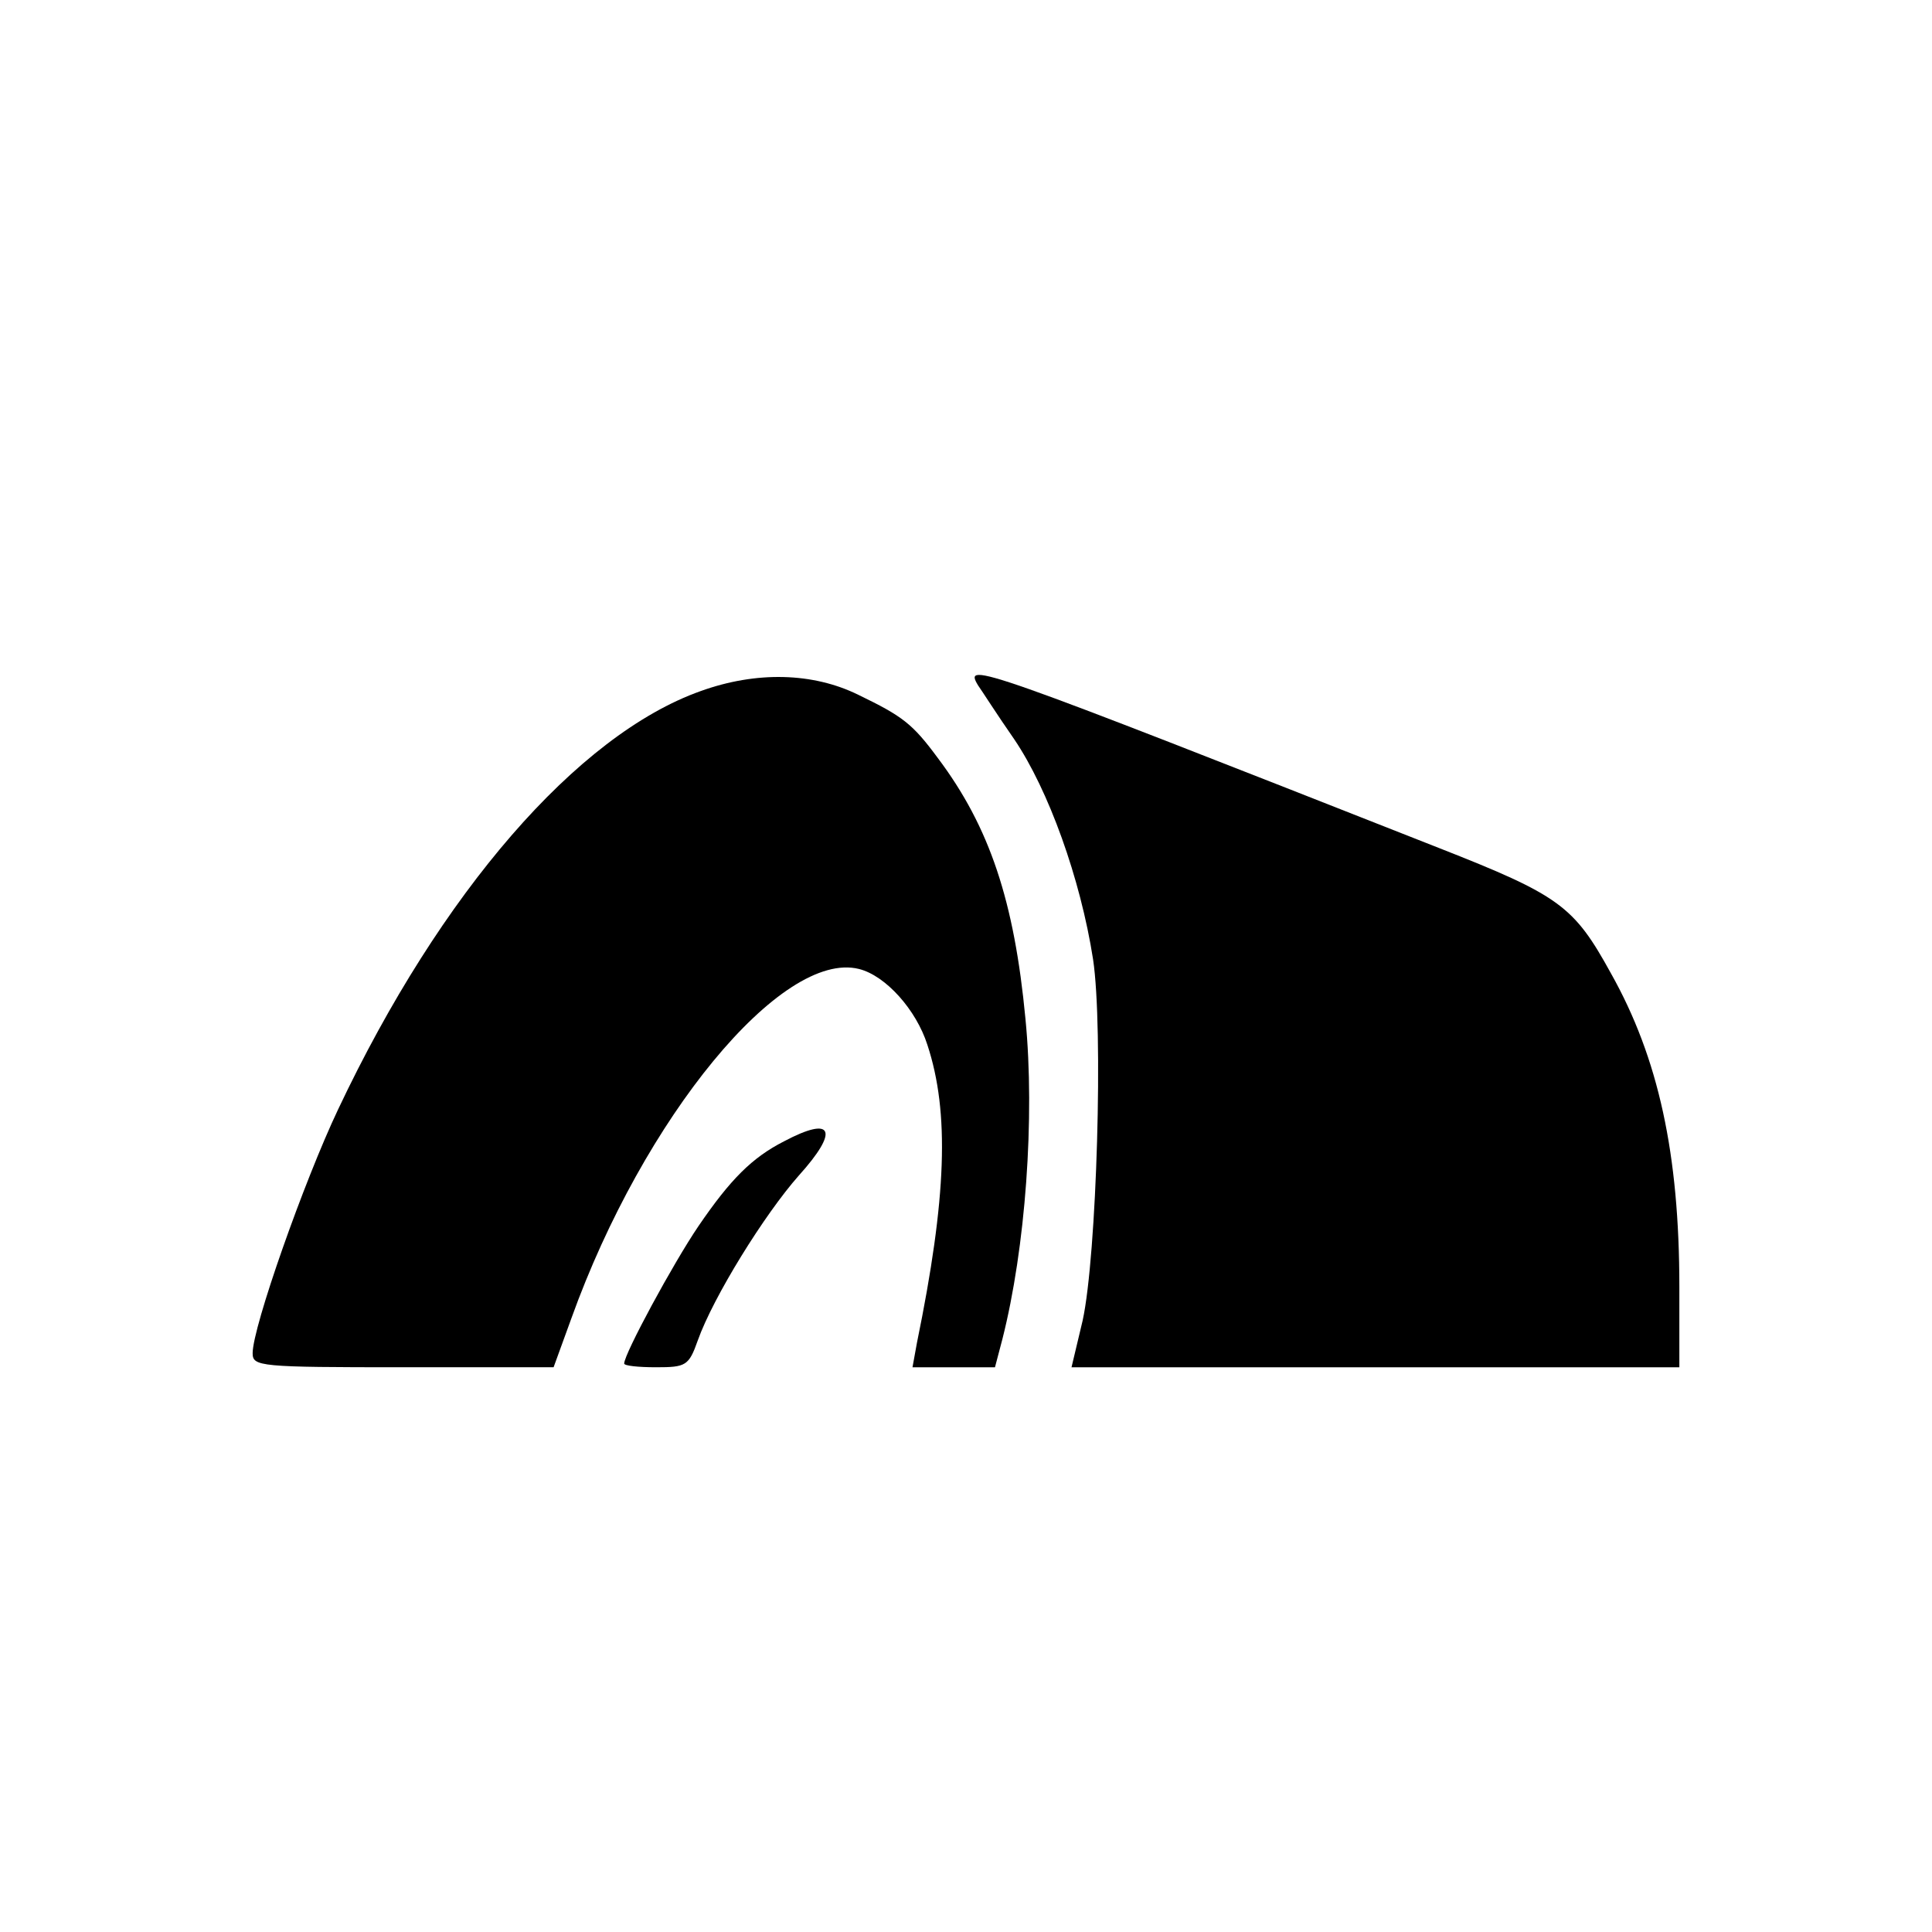
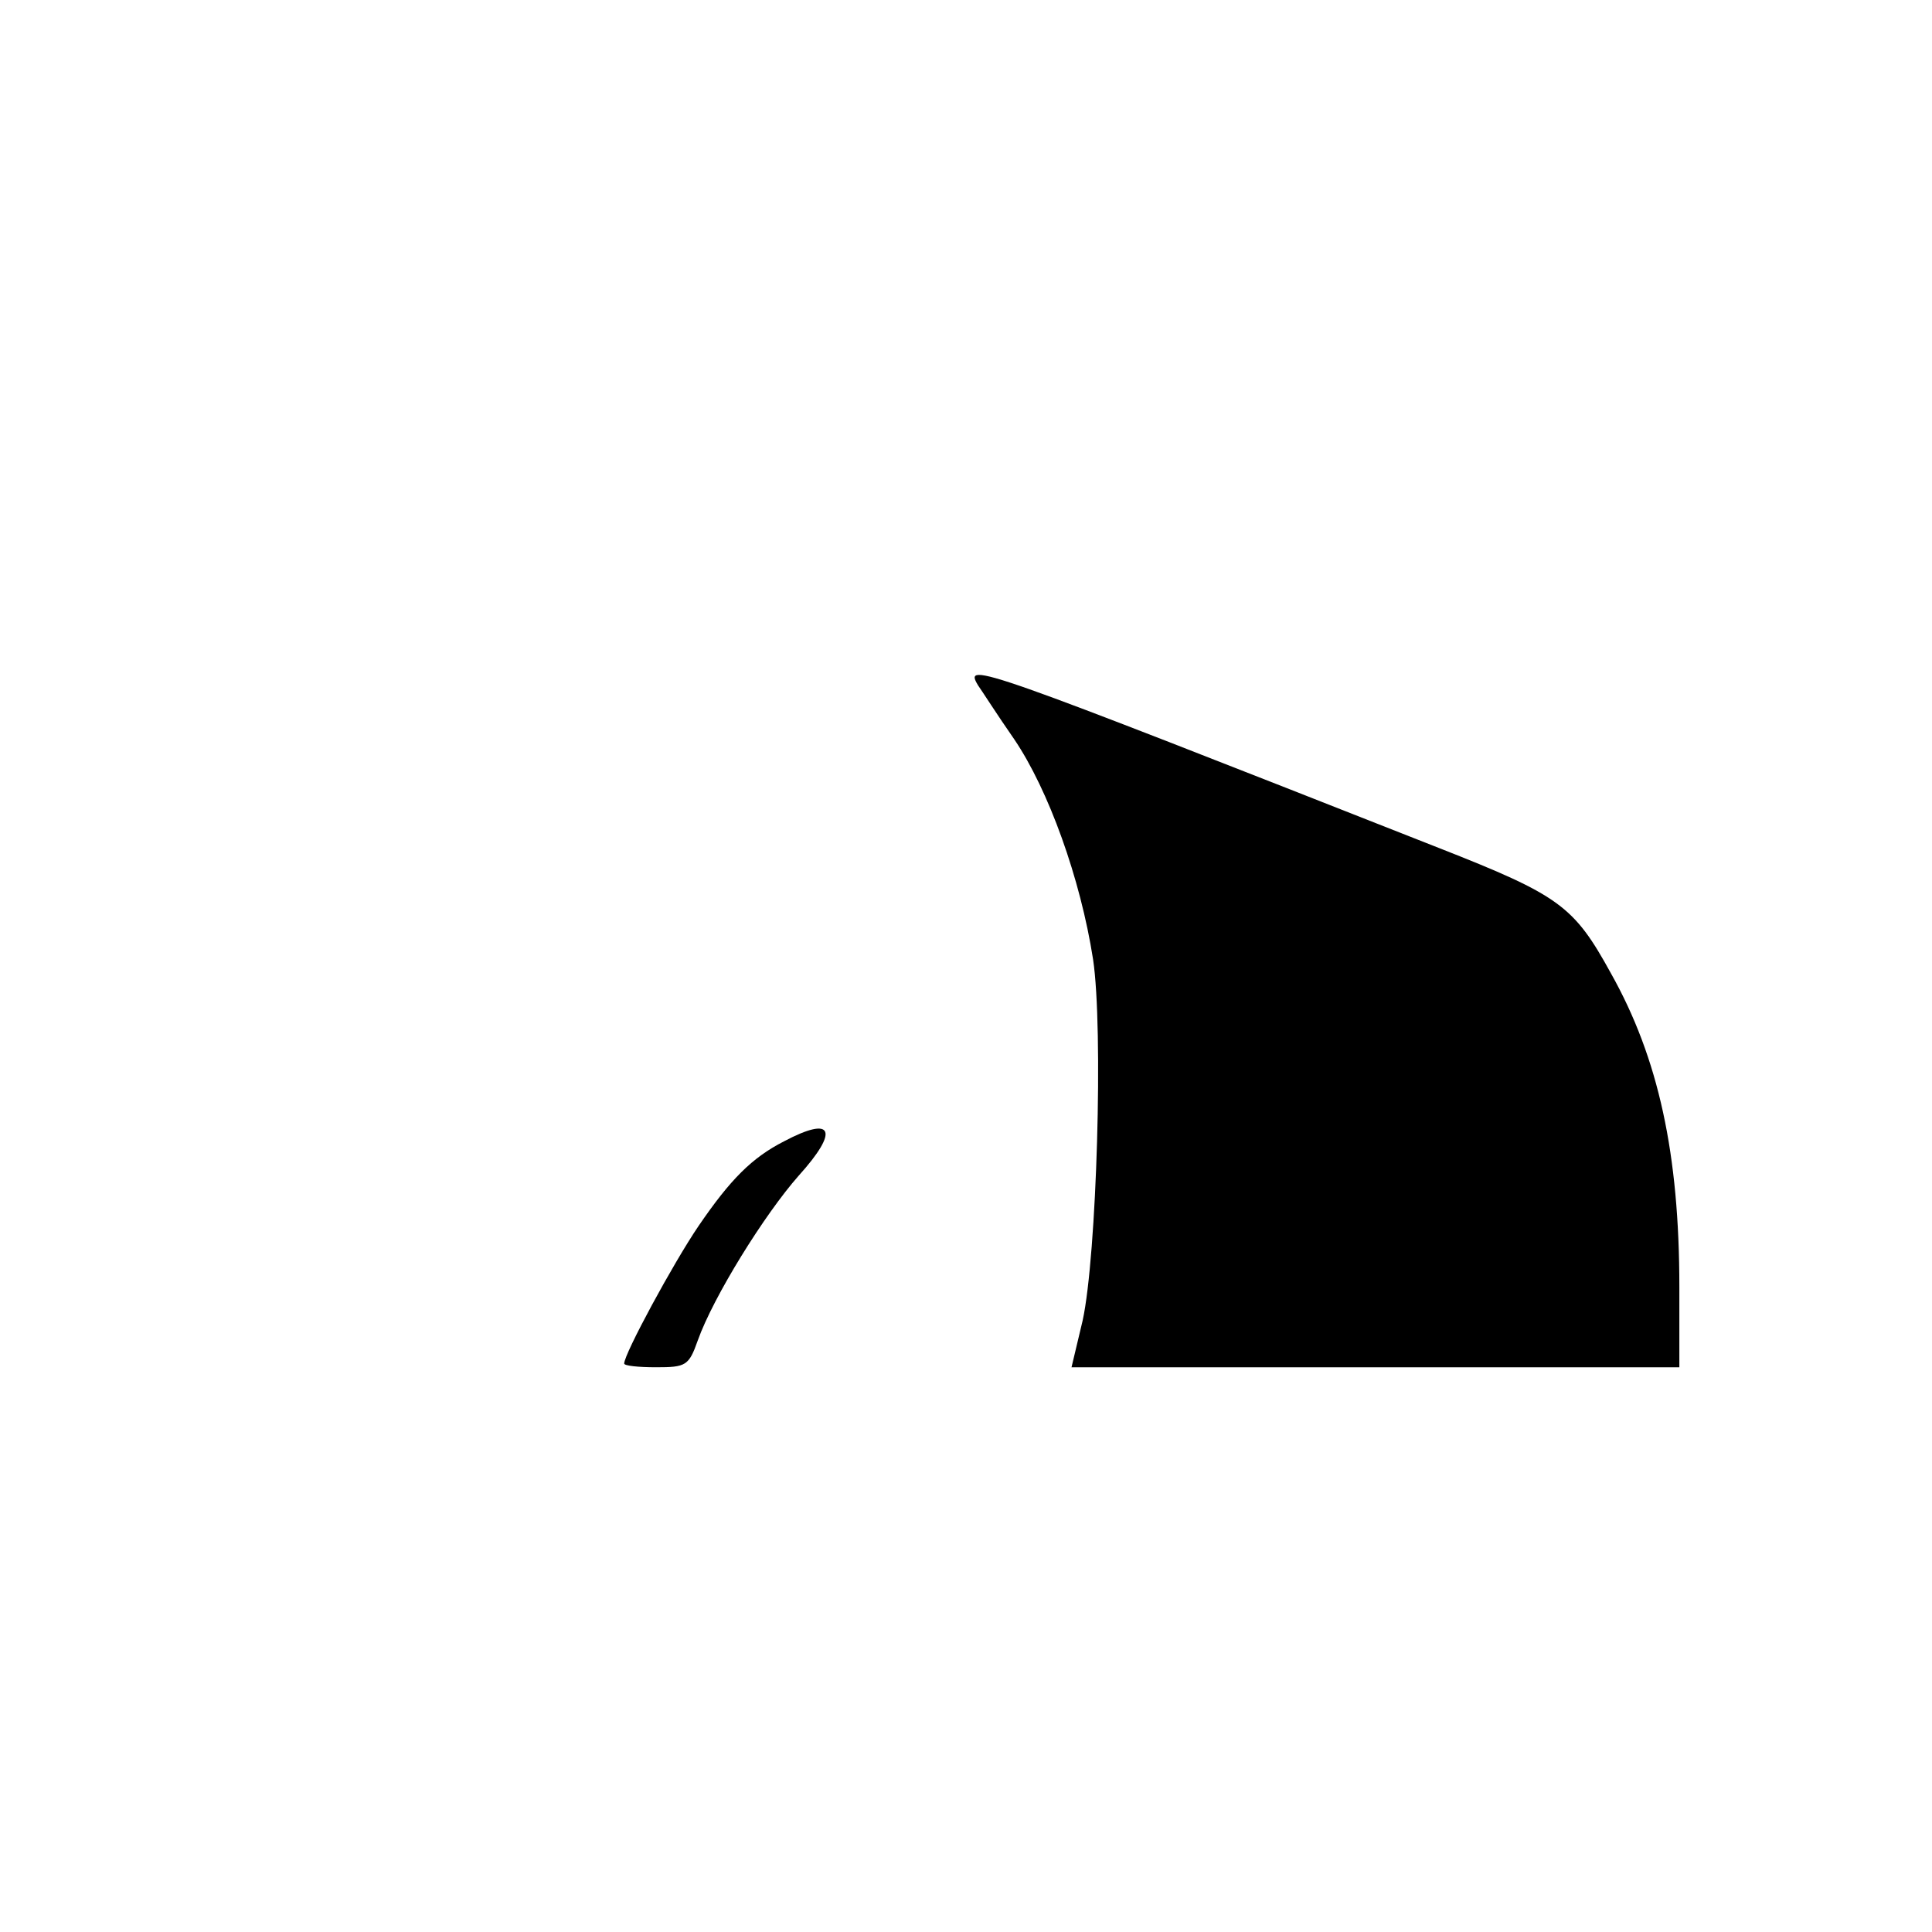
<svg xmlns="http://www.w3.org/2000/svg" version="1.0" width="260pt" height="260pt" viewBox="0 0 260 260" preserveAspectRatio="xMidYMid meet">
  <g transform="translate(0,260) scale(0.1,-0.1)" fill="#000000" stroke="none">
-     <path d="M943 1670 c-166 -59 -350 -271 -488 -563 -46 -97 -115 -293 -115 -328 0 -18 9 -19 203 -19 l202 0 24 66 c97 270 283 496 387 470 36 -9 77 -55 92 -102 30 -91 26 -206 -14 -401 l-6 -33 55 0 56 0 10 38 c31 122 44 298 31 431 -15 158 -48 258 -118 351 -34 46 -47 56 -107 85 -61 30 -137 32 -212 5z" />
    <path d="M1316 1678 c5 -7 26 -40 49 -73 46 -68 89 -187 106 -296 14 -93 5 -399 -14 -486 l-15 -63 409 0 409 0 0 108 c0 179 -28 308 -92 422 -50 91 -69 105 -232 169 -622 245 -639 251 -620 219z" />
    <path d="M1055 1064 c-43 -22 -72 -51 -115 -114 -34 -50 -100 -172 -100 -185 0 -3 19 -5 43 -5 40 0 44 2 56 36 21 59 90 170 136 222 55 61 46 81 -20 46z" />
  </g>
</svg>